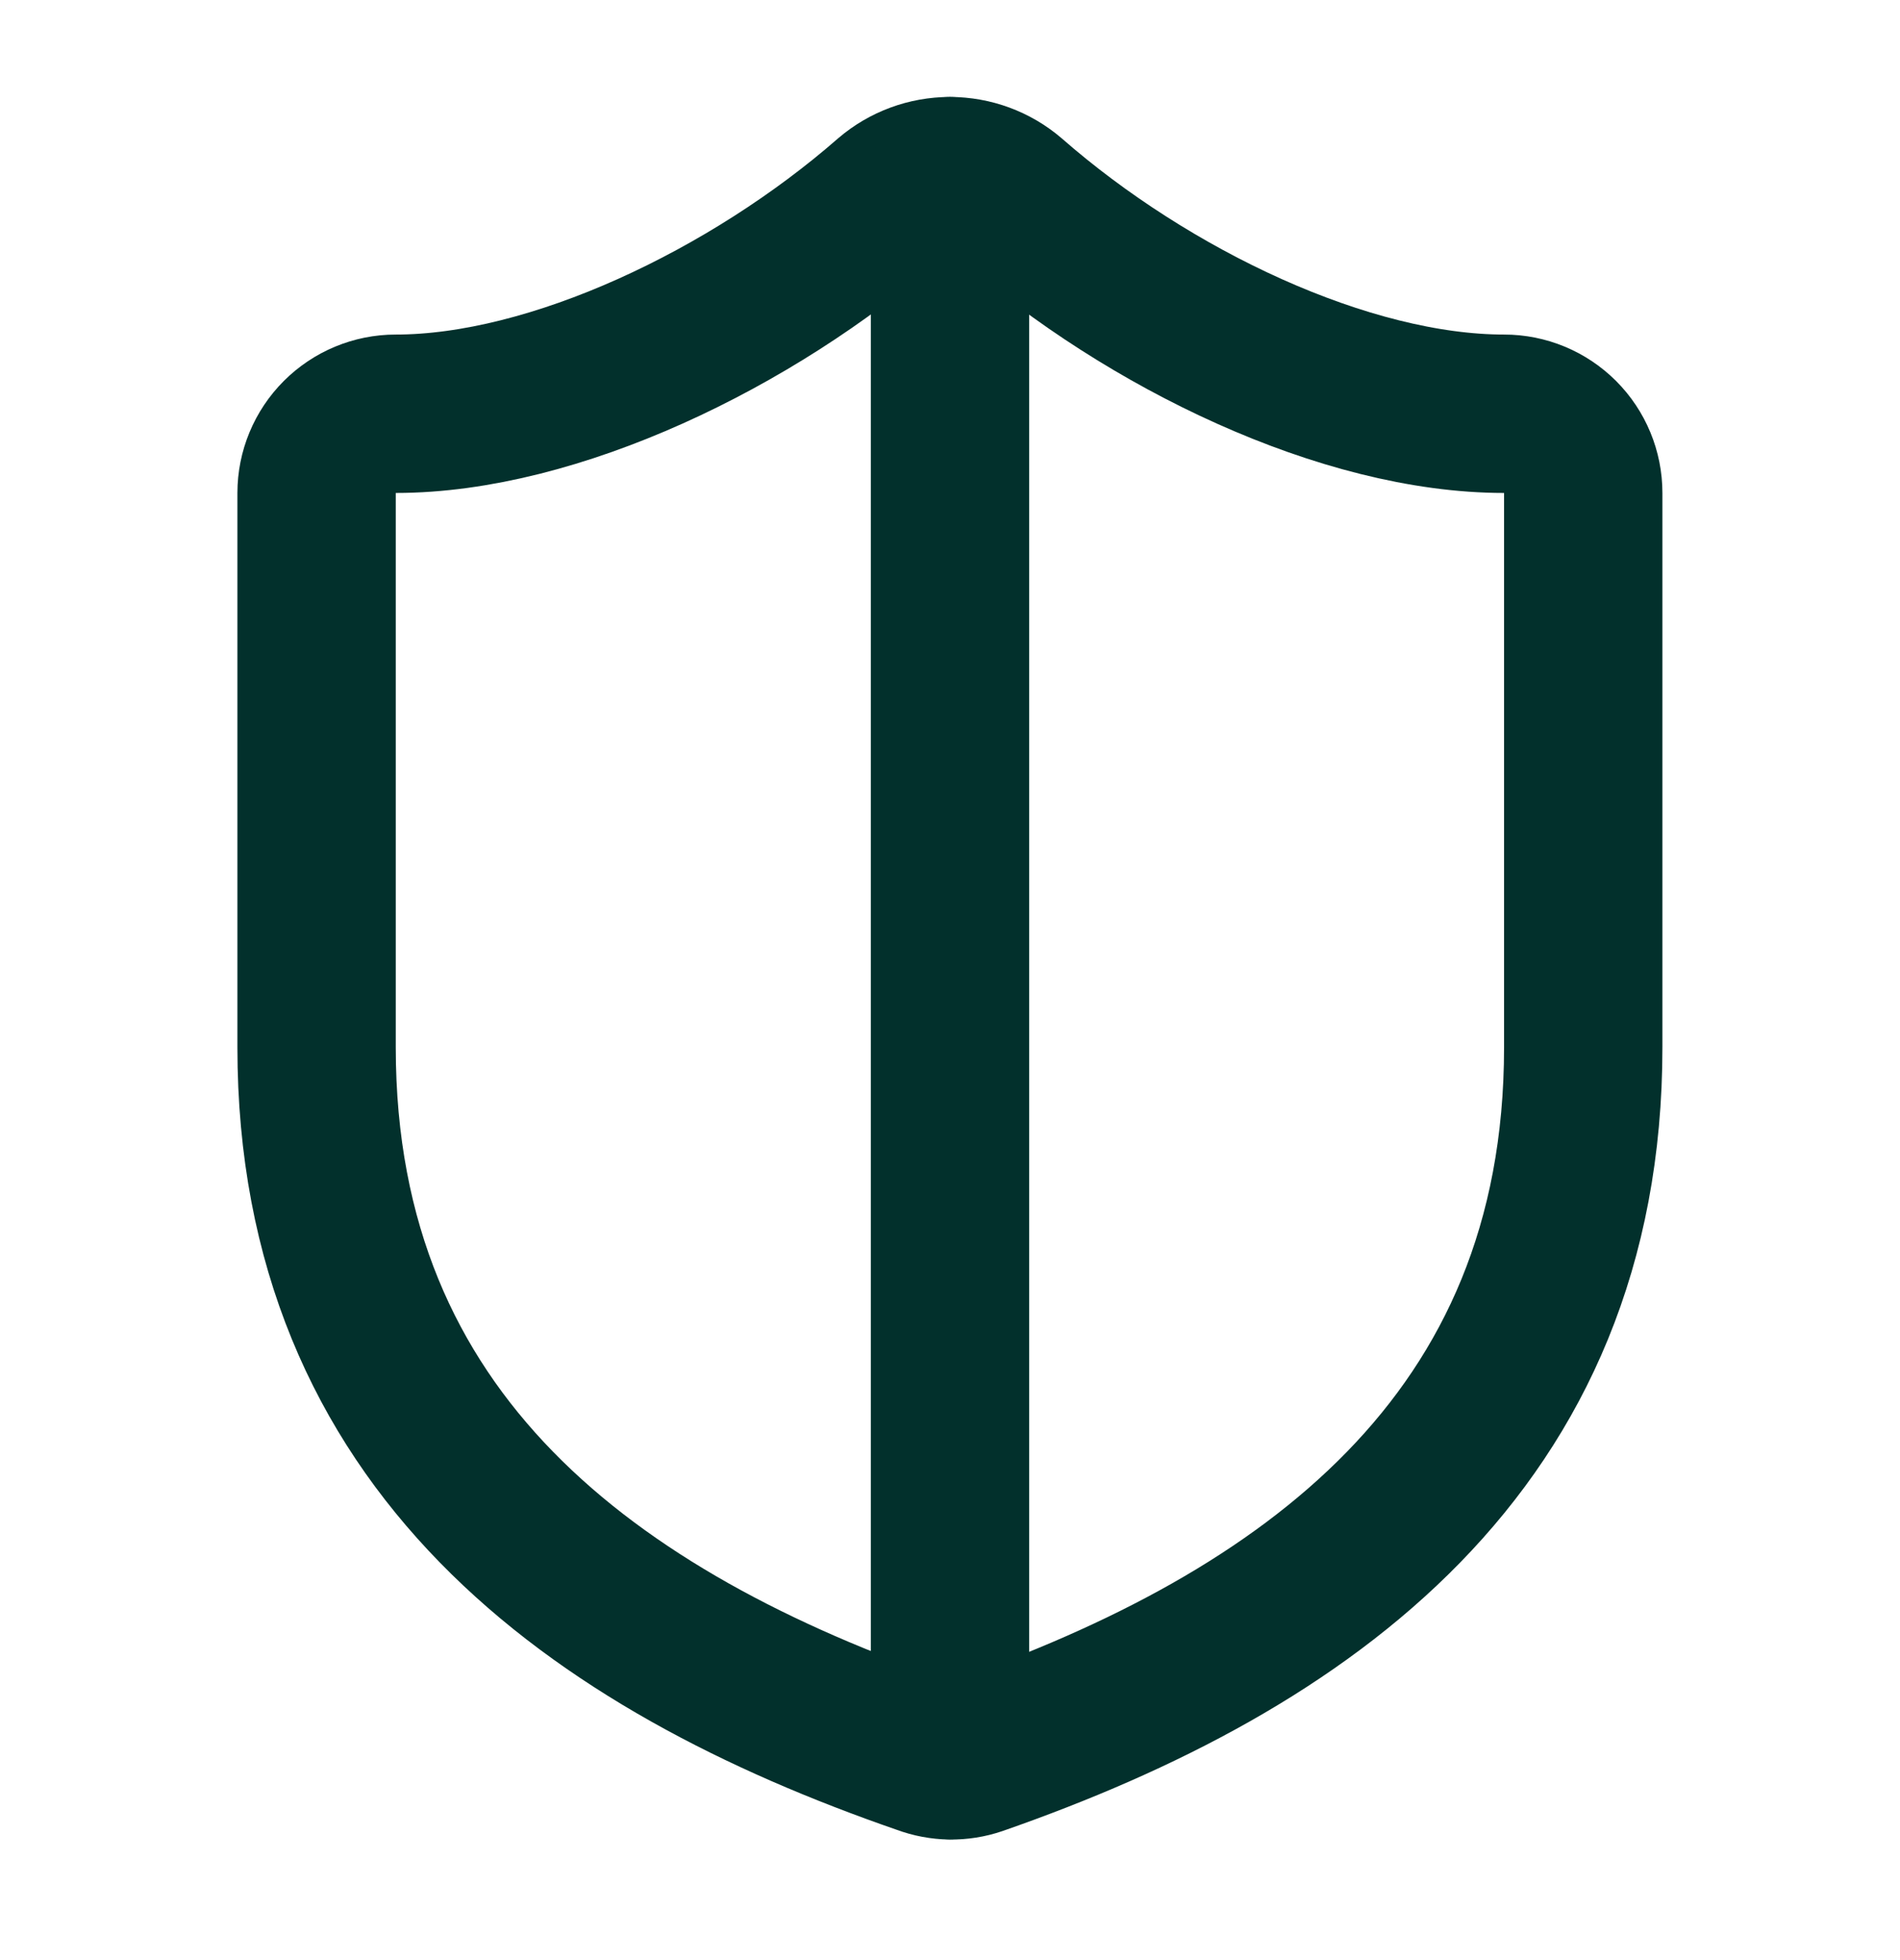
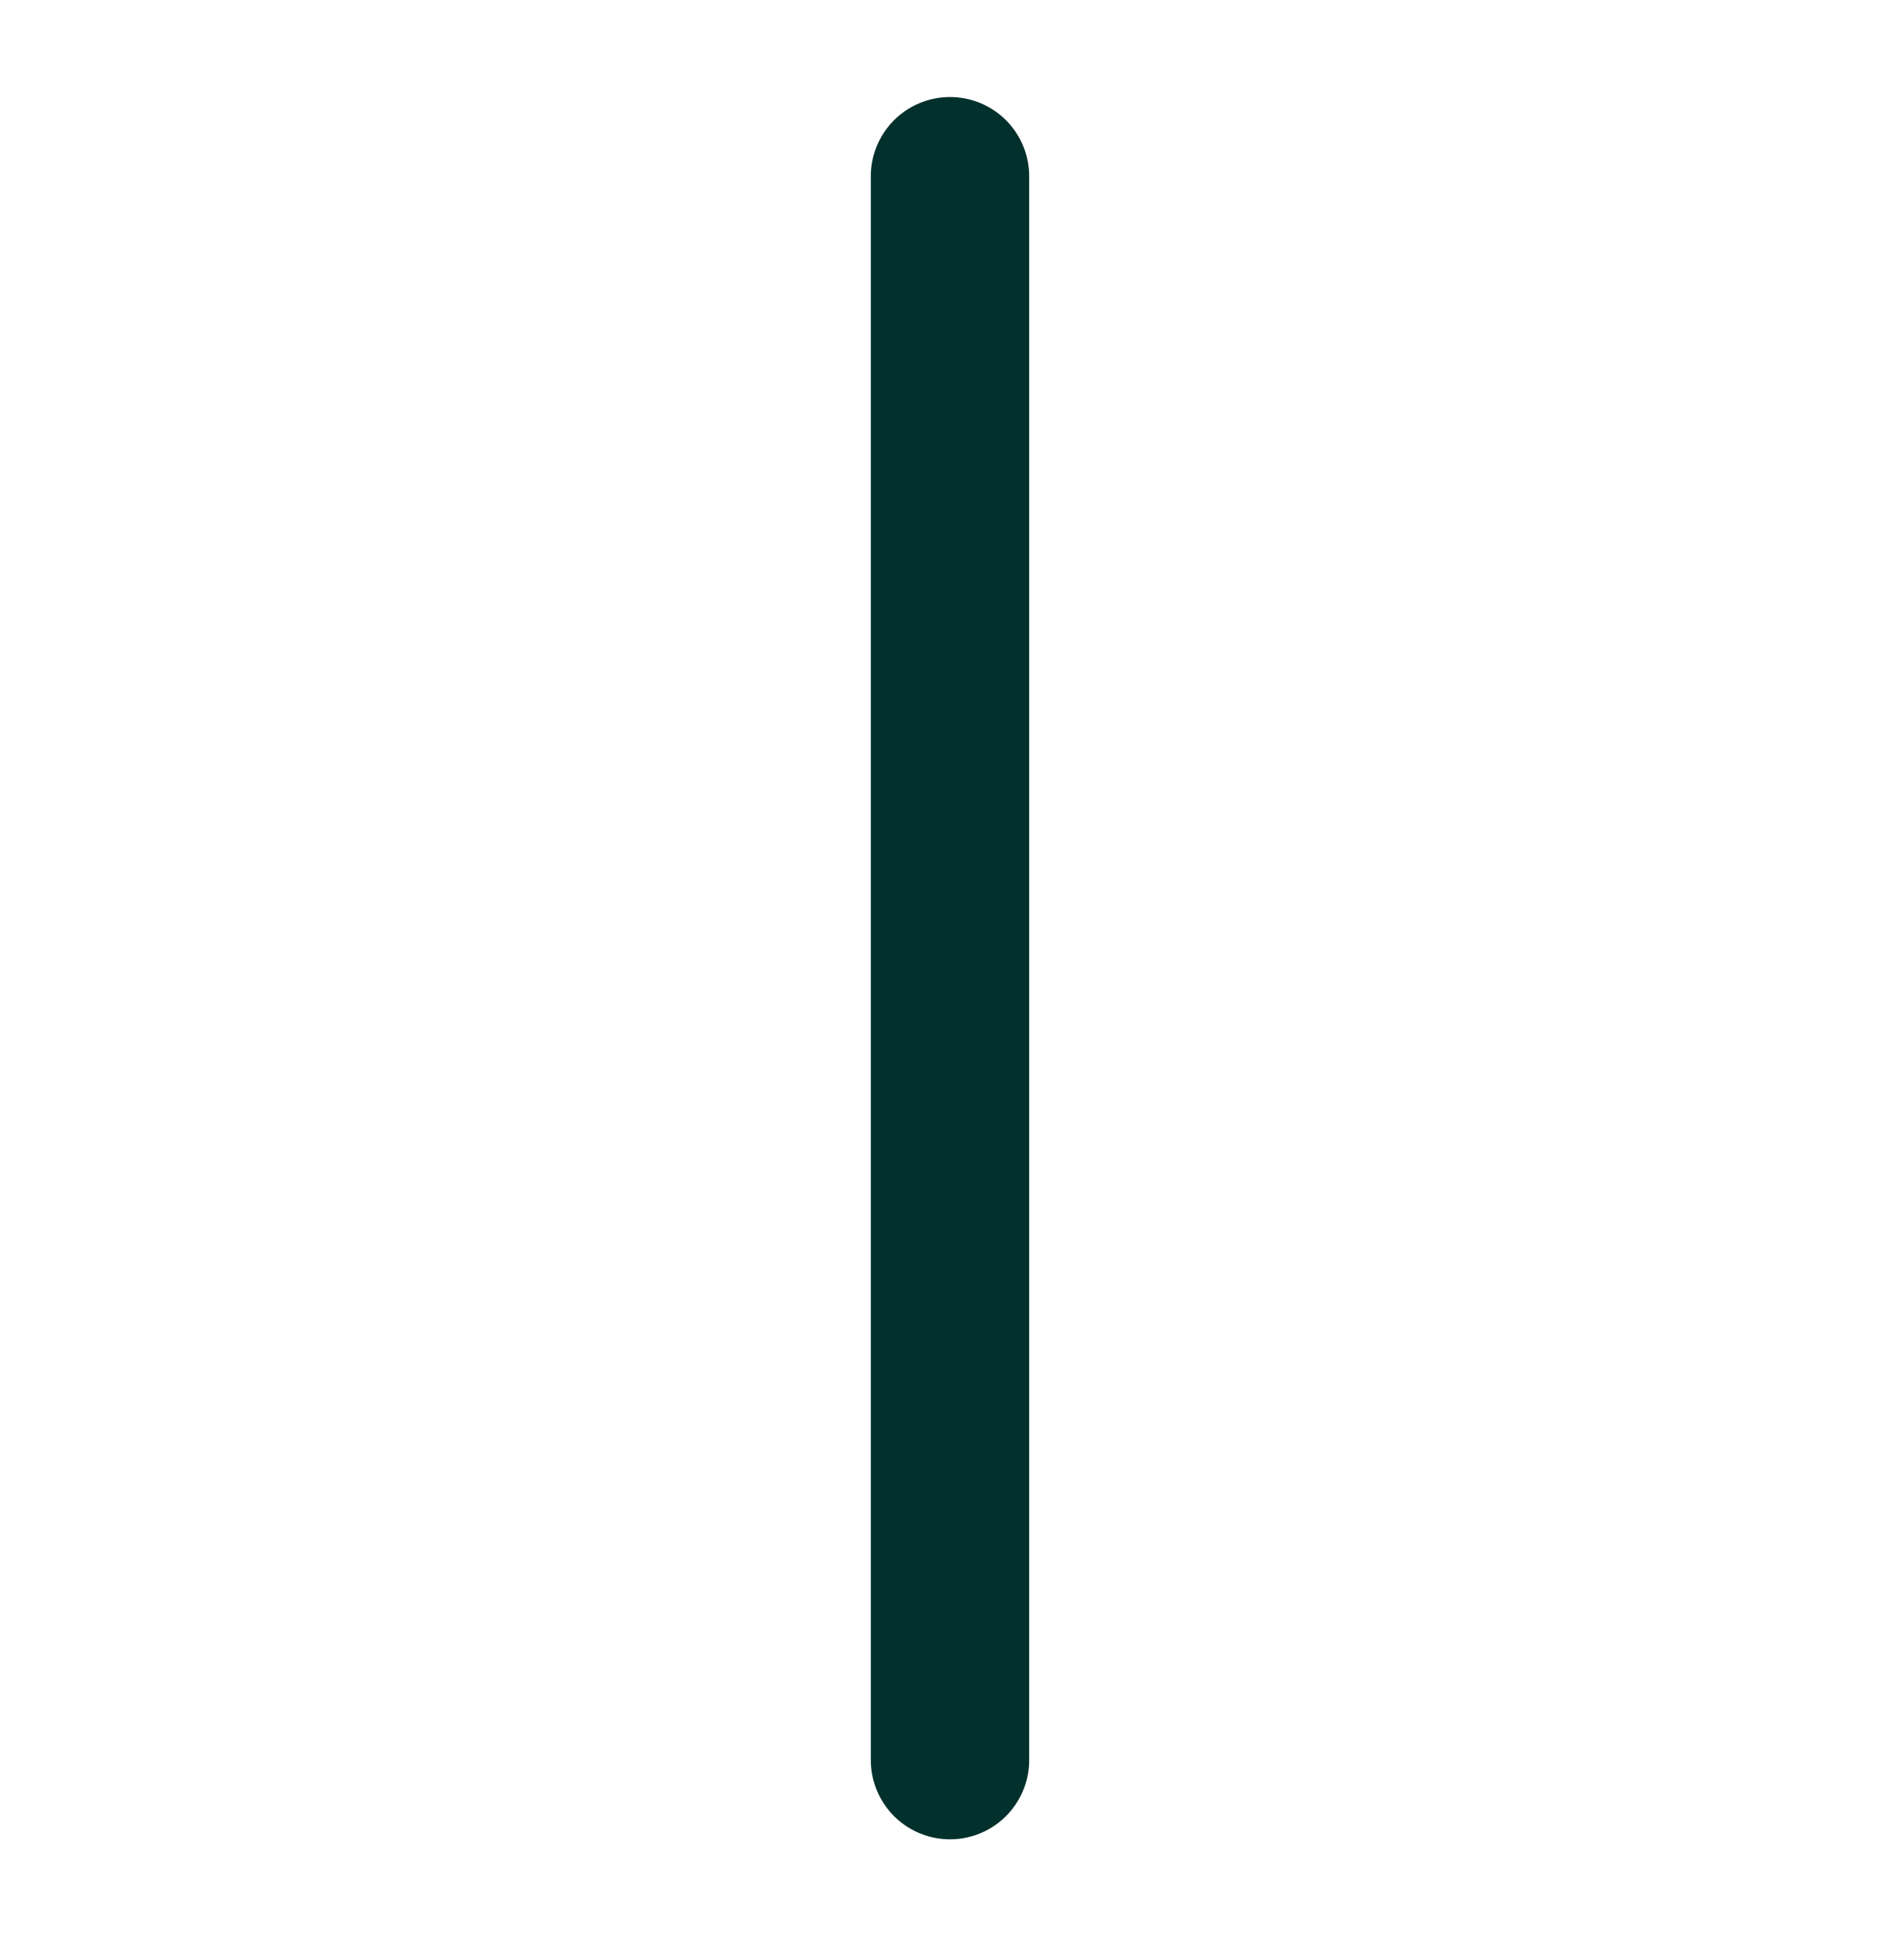
<svg xmlns="http://www.w3.org/2000/svg" width="32" height="33" viewBox="0 0 32 33" fill="none">
-   <path d="M26.665 17.633C26.665 24.3 21.999 27.633 16.452 29.566C16.162 29.665 15.846 29.66 15.559 29.553C9.999 27.633 5.332 24.3 5.332 17.633V8.3C5.332 7.946 5.473 7.607 5.723 7.357C5.973 7.107 6.312 6.966 6.665 6.966C9.332 6.966 12.665 5.366 14.985 3.34C15.268 3.098 15.627 2.966 15.999 2.966C16.37 2.966 16.73 3.098 17.012 3.34C19.345 5.38 22.665 6.966 25.332 6.966C25.686 6.966 26.025 7.107 26.275 7.357C26.525 7.607 26.665 7.946 26.665 8.3V17.633Z" stroke="#02302C" stroke-width="2.667" stroke-linecap="round" stroke-linejoin="round" />
  <path d="M16 29.633V2.967" stroke="#02302C" stroke-width="2.667" stroke-linecap="round" stroke-linejoin="round" />
</svg>